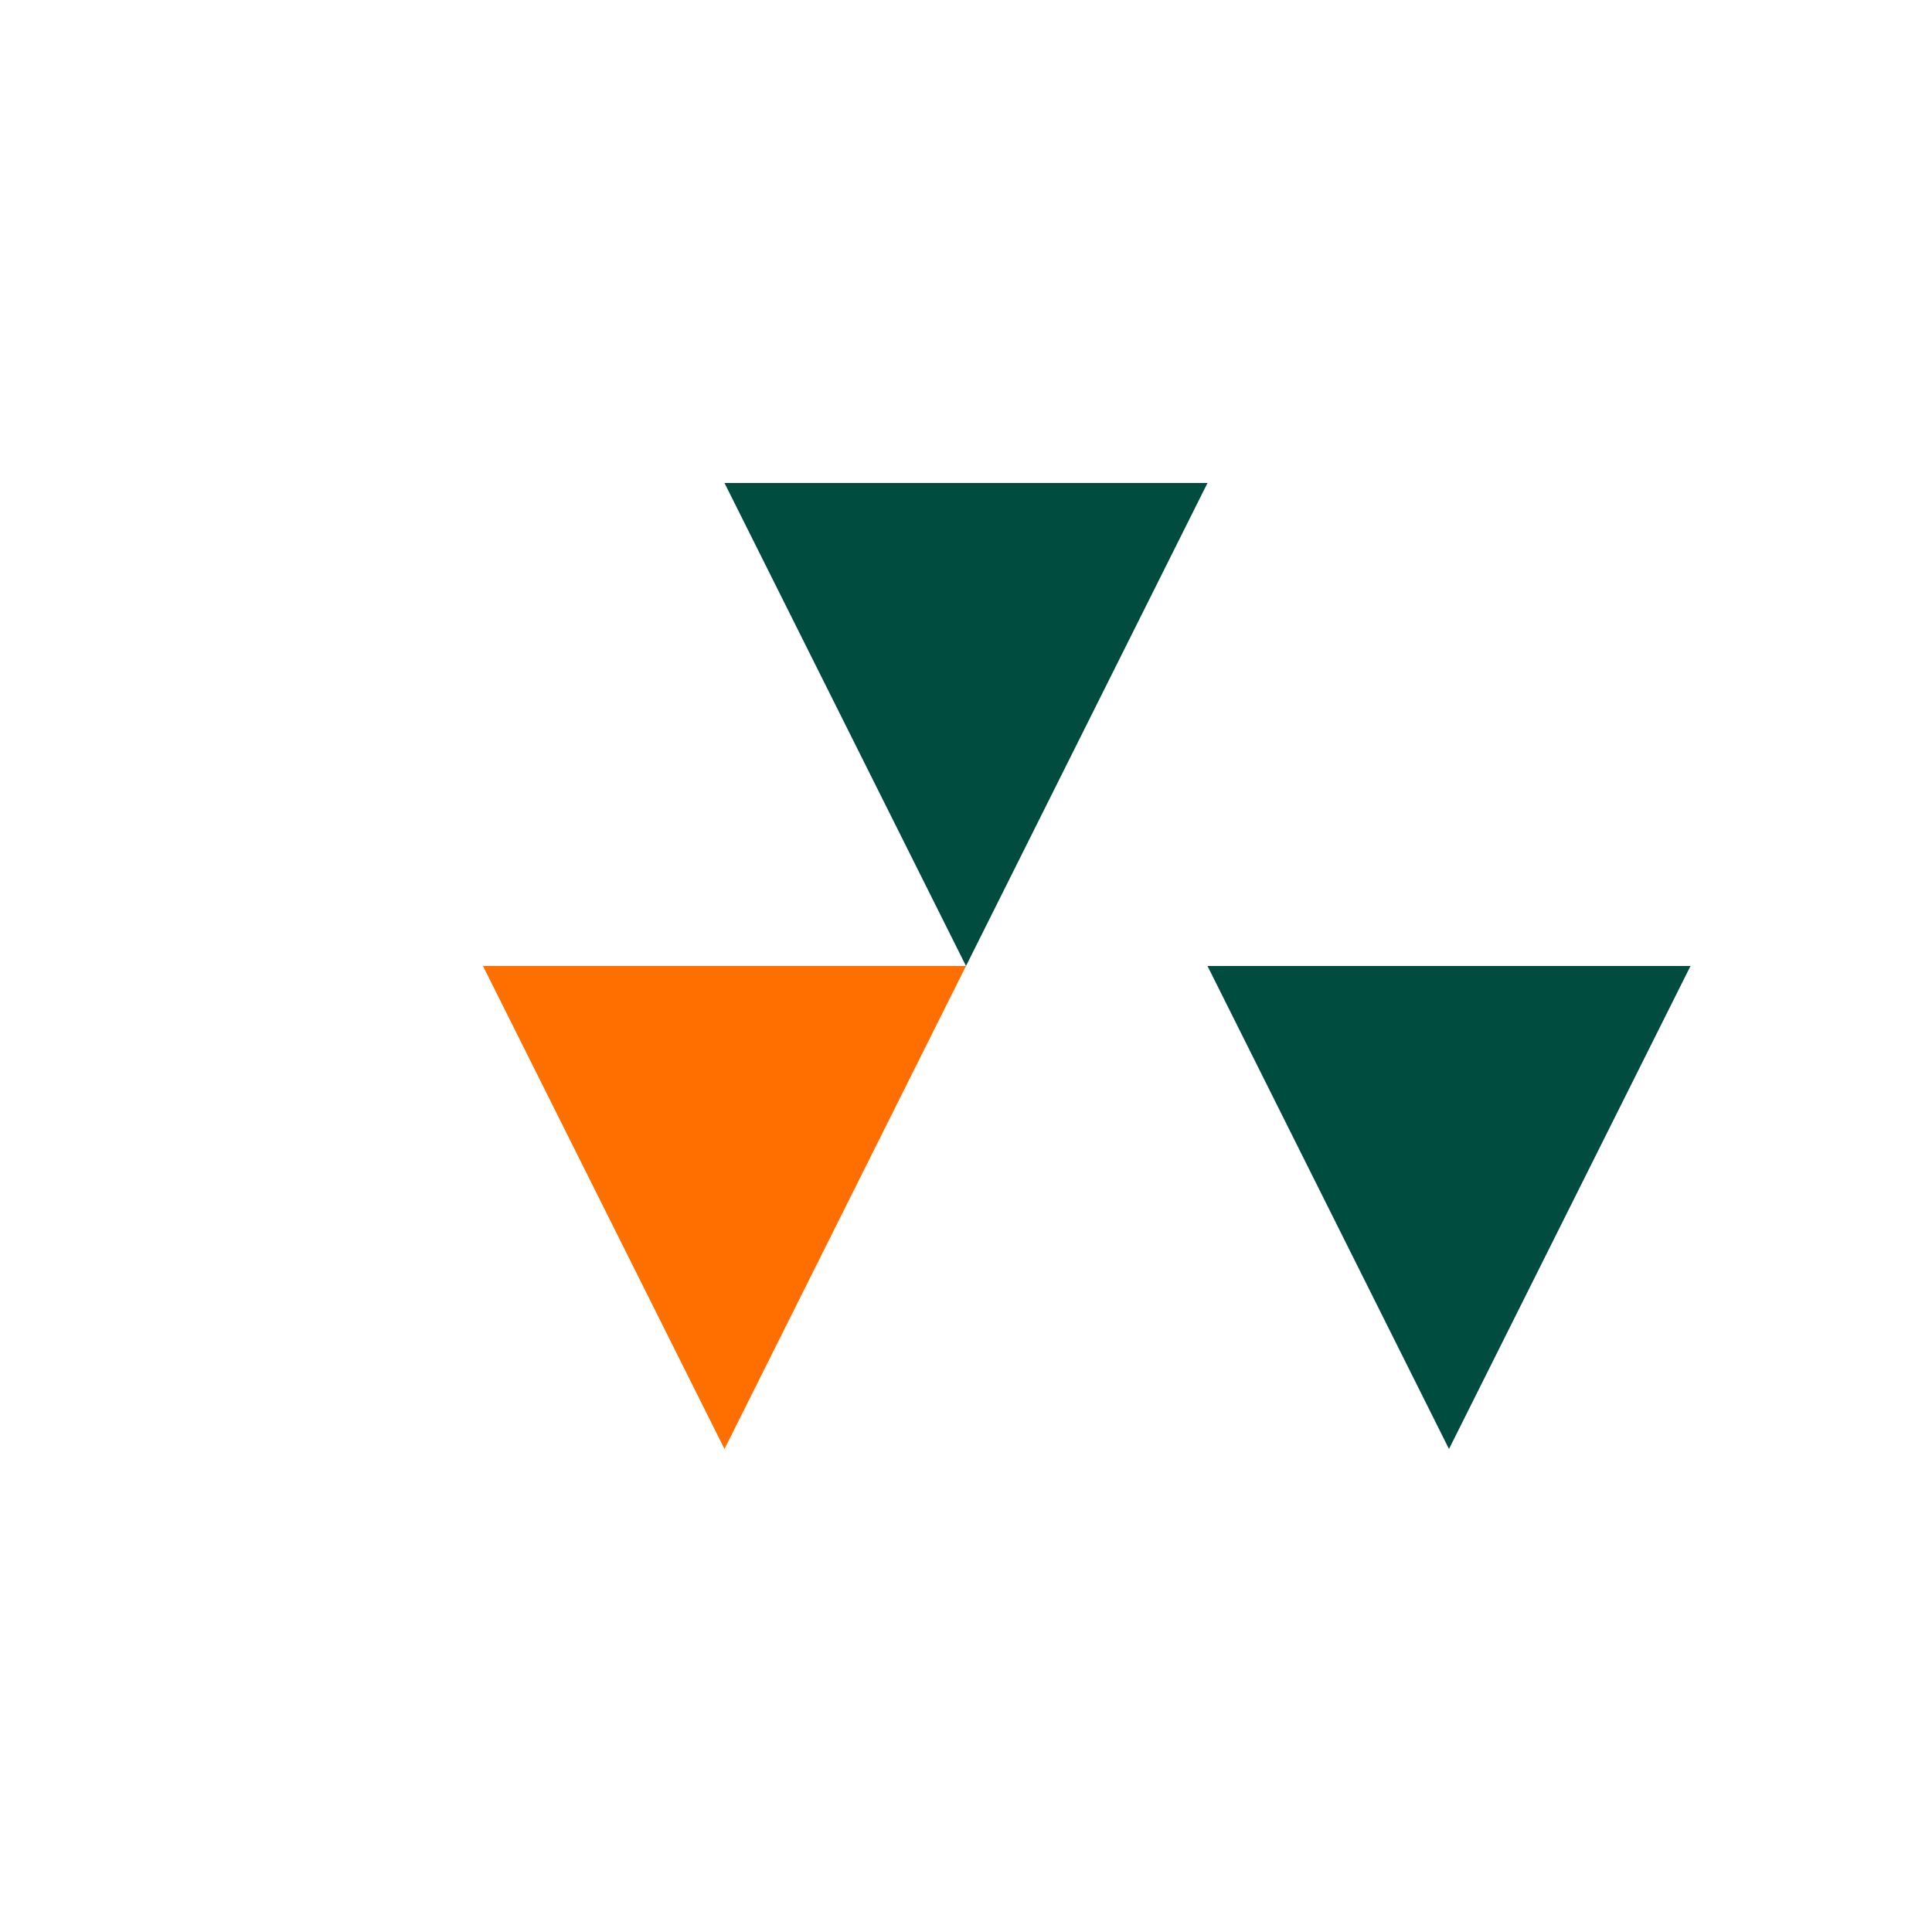
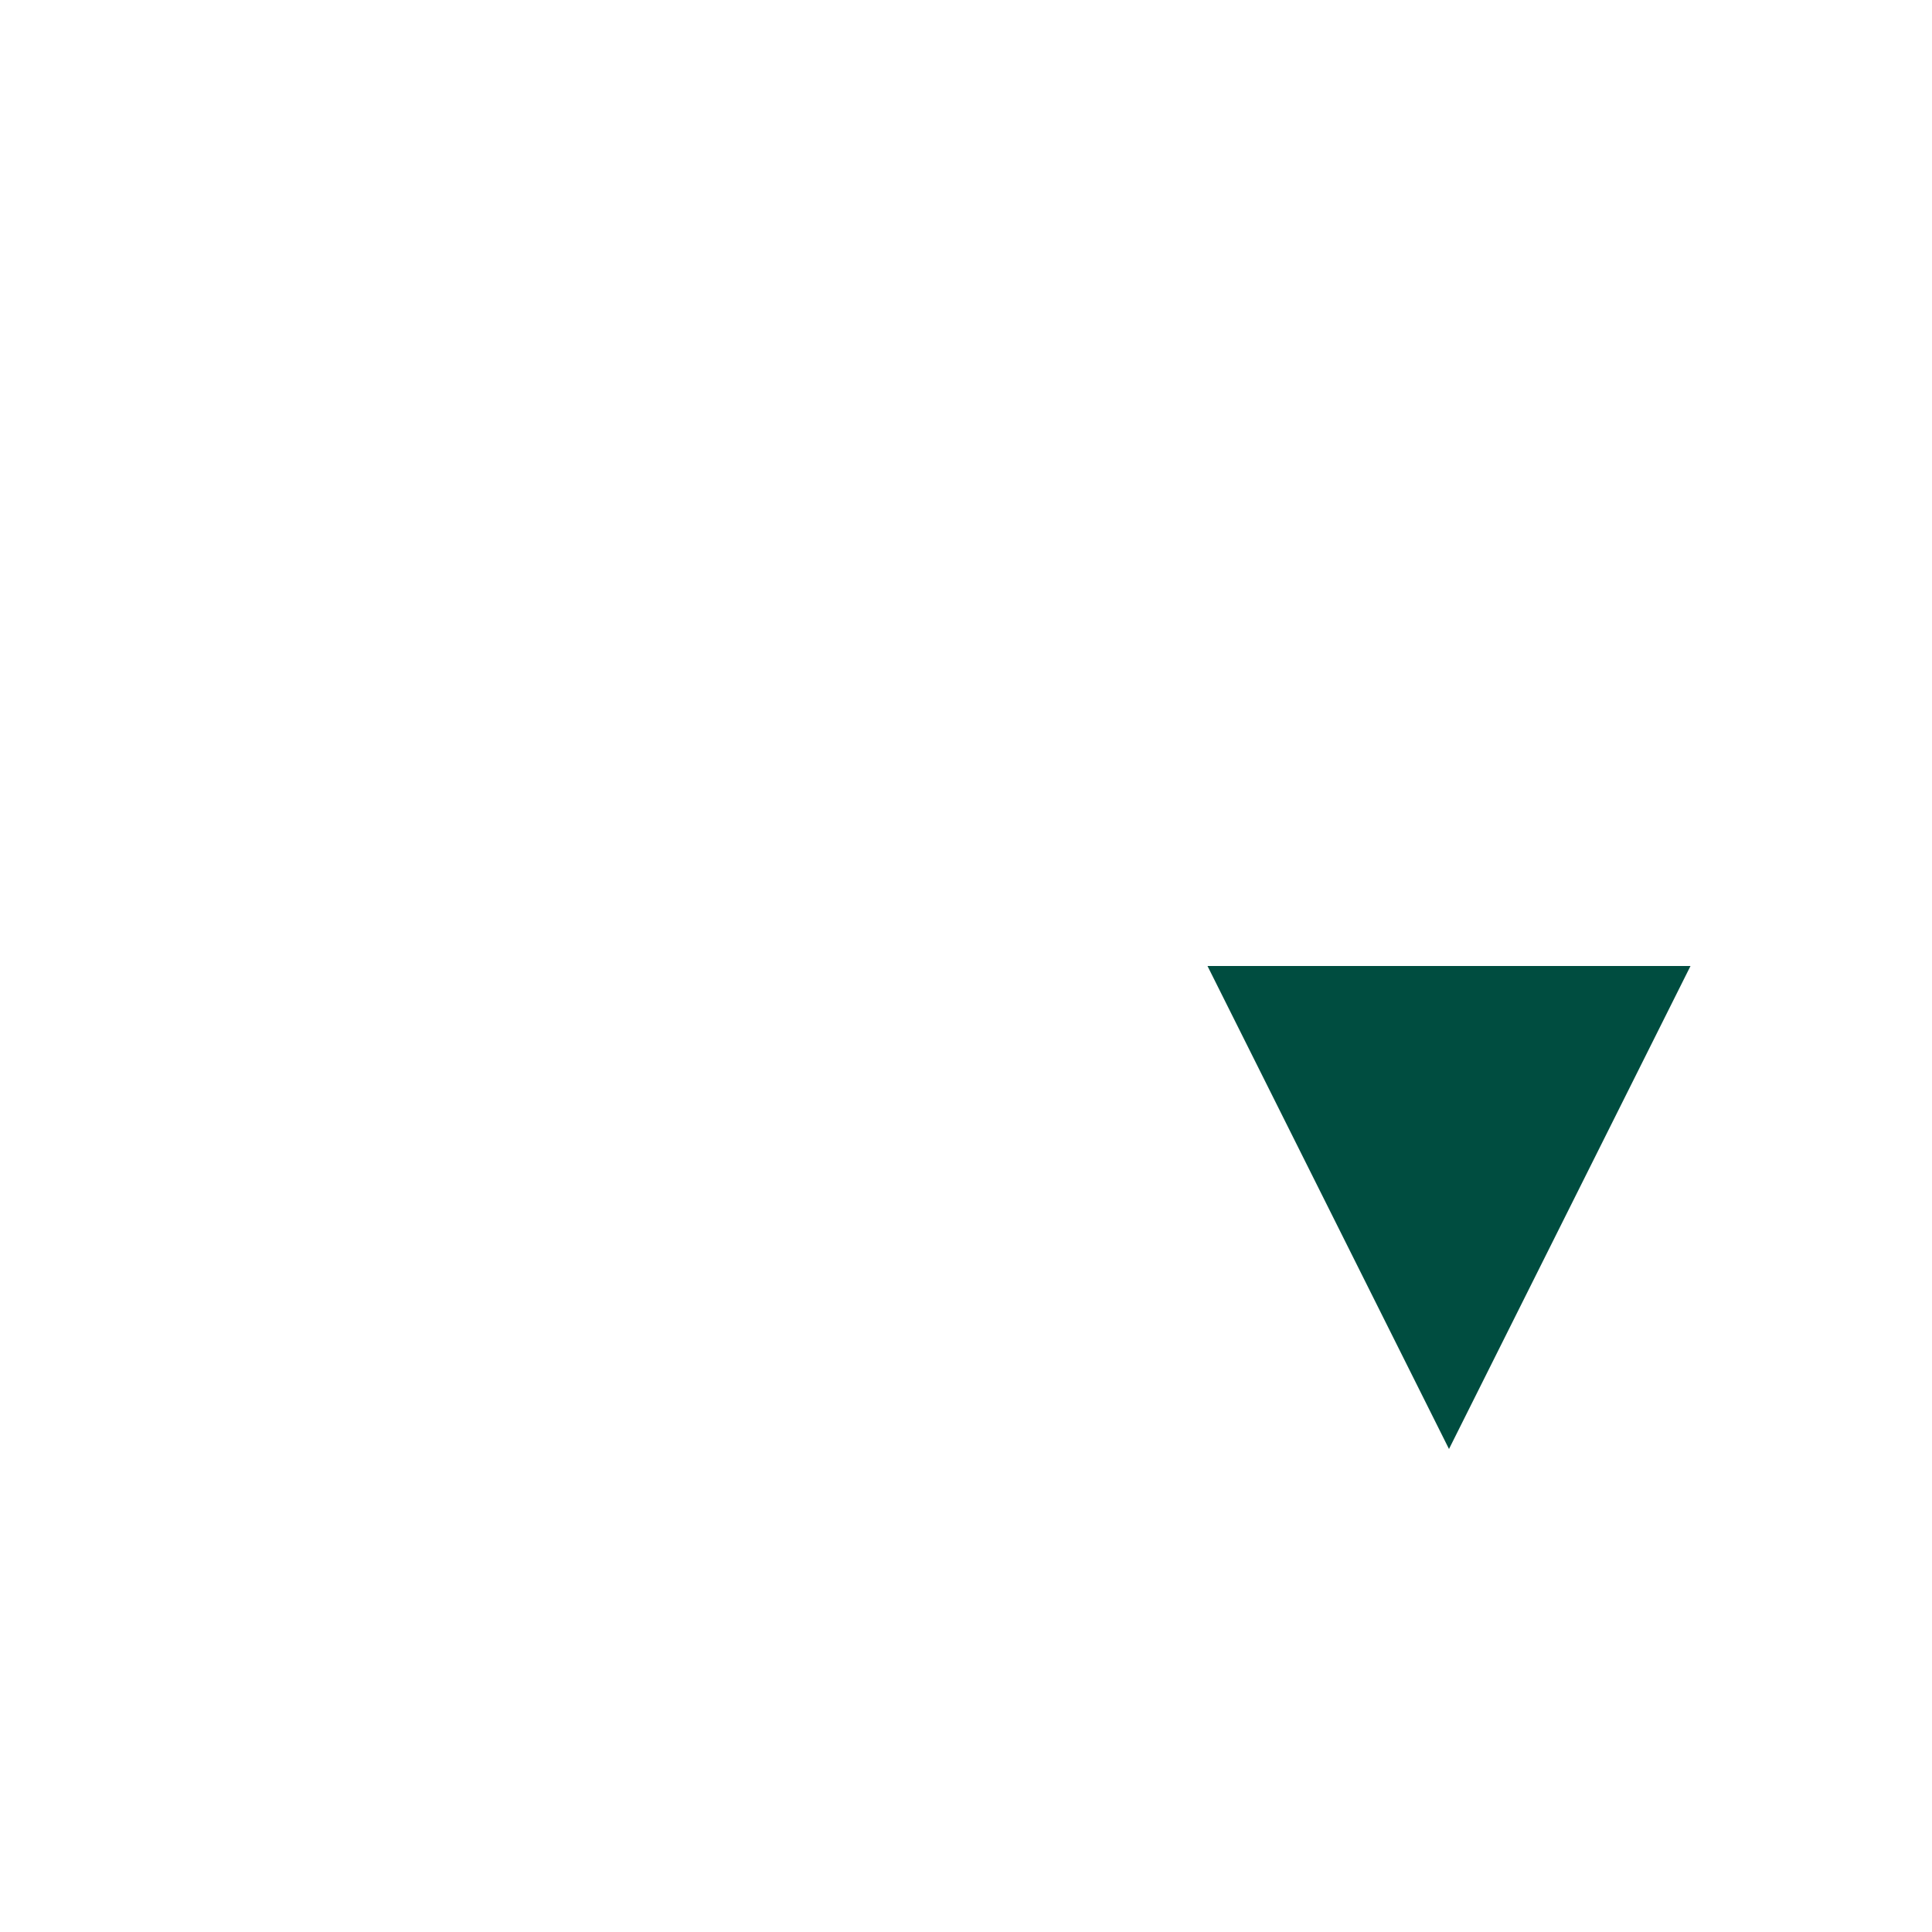
<svg xmlns="http://www.w3.org/2000/svg" width="64" height="64" viewBox="0 0 64 64" fill="none">
-   <path d="M24 16H40L32 32L24 16Z" fill="#004d40" />
-   <path d="M16 32H32L24 48L16 32Z" fill="#ff6f00" />
+   <path d="M24 16H40L24 16Z" fill="#004d40" />
  <path d="M40 32H56L48 48L40 32Z" fill="#004d40" />
</svg>